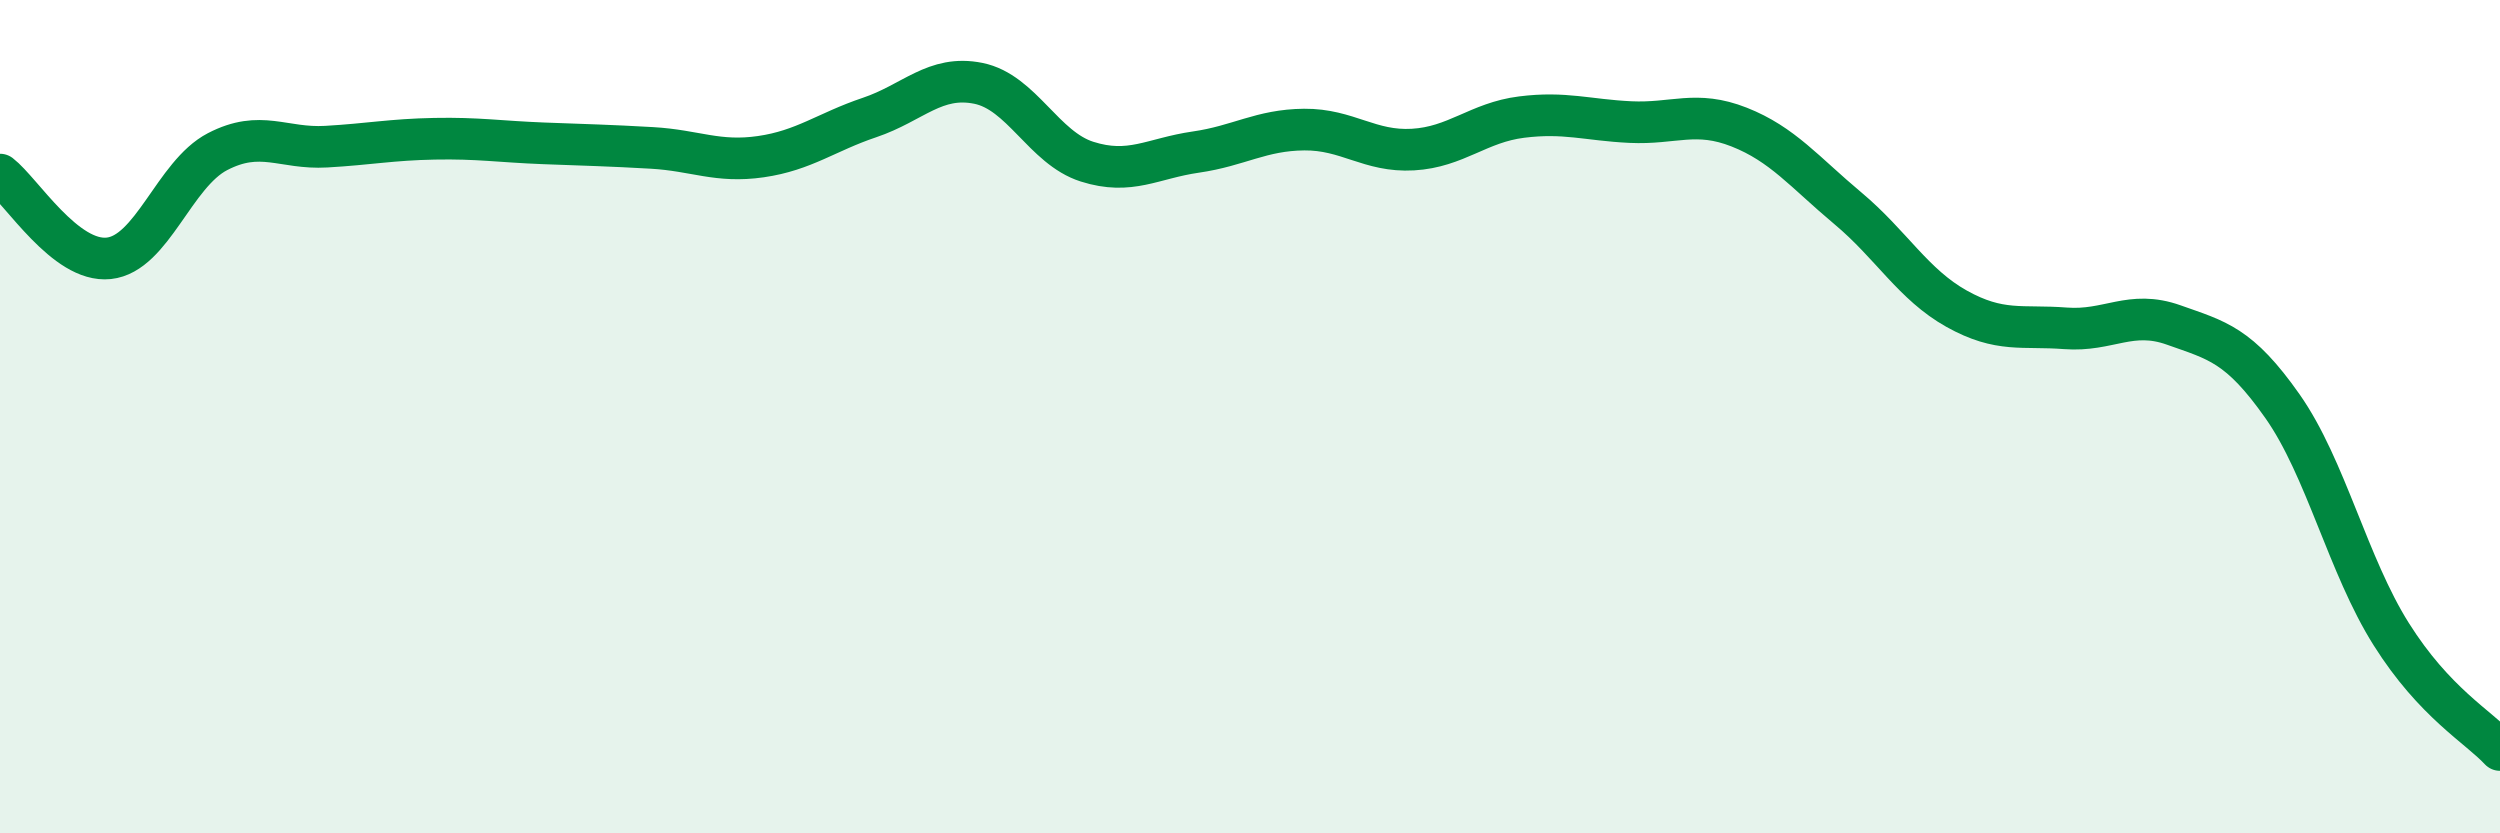
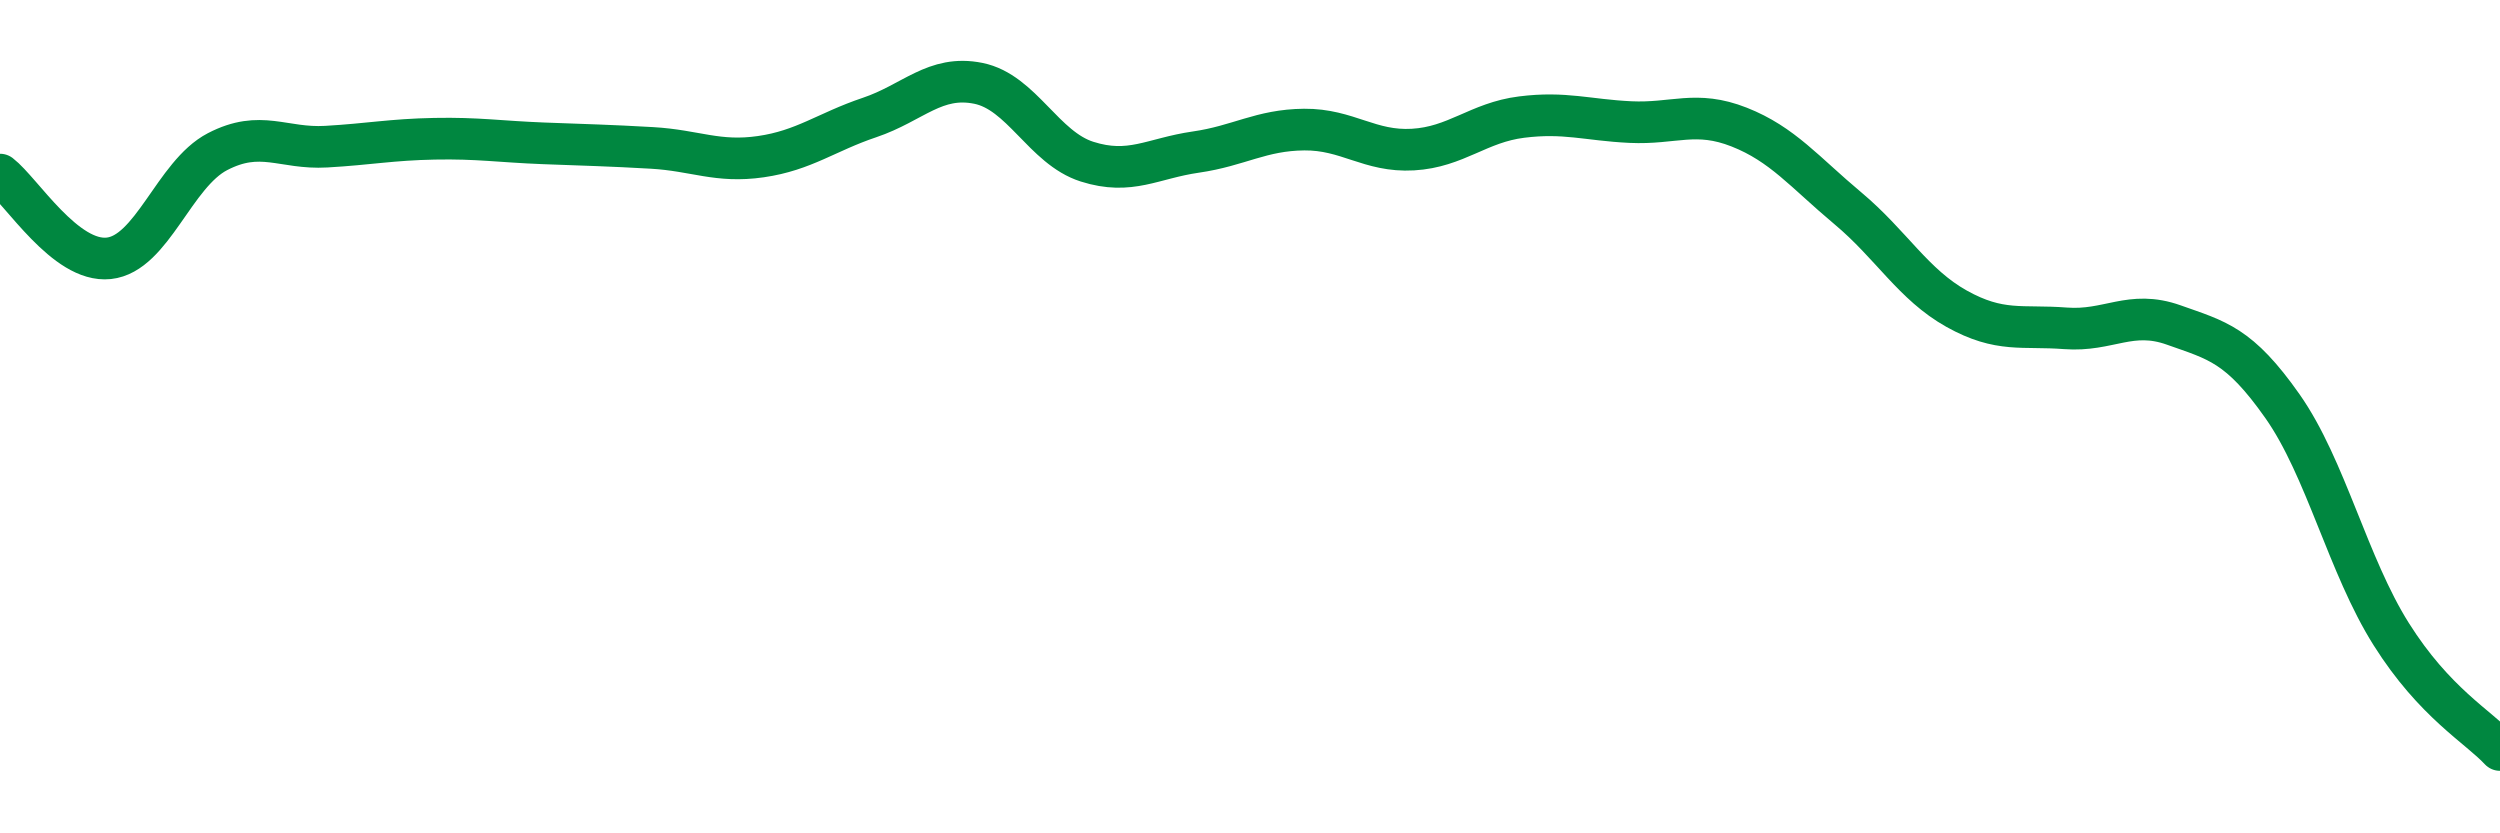
<svg xmlns="http://www.w3.org/2000/svg" width="60" height="20" viewBox="0 0 60 20">
-   <path d="M 0,4.19 C 0.52,4.59 1.57,6.31 2.61,6.2 C 3.65,6.09 4.18,4.18 5.22,3.64 C 6.26,3.1 6.79,3.58 7.83,3.52 C 8.87,3.46 9.39,3.35 10.43,3.33 C 11.47,3.31 12,3.4 13.04,3.44 C 14.08,3.48 14.61,3.49 15.65,3.55 C 16.69,3.61 17.22,3.91 18.26,3.76 C 19.3,3.61 19.83,3.17 20.87,2.82 C 21.91,2.47 22.44,1.79 23.48,2 C 24.52,2.21 25.05,3.55 26.09,3.88 C 27.13,4.21 27.66,3.8 28.7,3.65 C 29.74,3.5 30.26,3.12 31.3,3.11 C 32.34,3.1 32.87,3.65 33.91,3.59 C 34.95,3.53 35.48,2.94 36.52,2.81 C 37.56,2.68 38.09,2.88 39.13,2.93 C 40.17,2.98 40.7,2.64 41.74,3.05 C 42.78,3.46 43.31,4.13 44.35,5 C 45.39,5.87 45.92,6.83 46.96,7.41 C 48,7.99 48.53,7.8 49.57,7.88 C 50.61,7.96 51.13,7.43 52.17,7.8 C 53.21,8.17 53.74,8.27 54.78,9.75 C 55.82,11.23 56.35,13.57 57.39,15.22 C 58.43,16.87 59.48,17.44 60,18L60 20L0 20Z" fill="#008740" opacity="0.1" stroke-linecap="round" stroke-linejoin="round" />
  <path d="M 0,4.19 C 0.52,4.59 1.57,6.31 2.61,6.2 C 3.65,6.09 4.18,4.18 5.22,3.64 C 6.26,3.1 6.79,3.58 7.83,3.52 C 8.87,3.46 9.39,3.35 10.43,3.33 C 11.47,3.31 12,3.4 13.04,3.44 C 14.08,3.48 14.61,3.49 15.65,3.55 C 16.69,3.61 17.22,3.91 18.26,3.76 C 19.3,3.61 19.83,3.17 20.87,2.82 C 21.91,2.47 22.44,1.79 23.48,2 C 24.52,2.21 25.05,3.55 26.09,3.88 C 27.13,4.21 27.66,3.8 28.7,3.65 C 29.74,3.5 30.26,3.12 31.3,3.11 C 32.34,3.1 32.87,3.65 33.91,3.59 C 34.95,3.53 35.48,2.94 36.52,2.81 C 37.56,2.68 38.09,2.88 39.13,2.93 C 40.17,2.98 40.7,2.64 41.74,3.05 C 42.78,3.46 43.31,4.13 44.35,5 C 45.39,5.87 45.92,6.83 46.96,7.41 C 48,7.99 48.53,7.8 49.57,7.88 C 50.61,7.96 51.13,7.43 52.17,7.8 C 53.21,8.17 53.74,8.27 54.78,9.75 C 55.82,11.23 56.35,13.57 57.39,15.22 C 58.43,16.87 59.48,17.44 60,18" stroke="#008740" stroke-width="1" fill="none" stroke-linecap="round" stroke-linejoin="round" />
</svg>